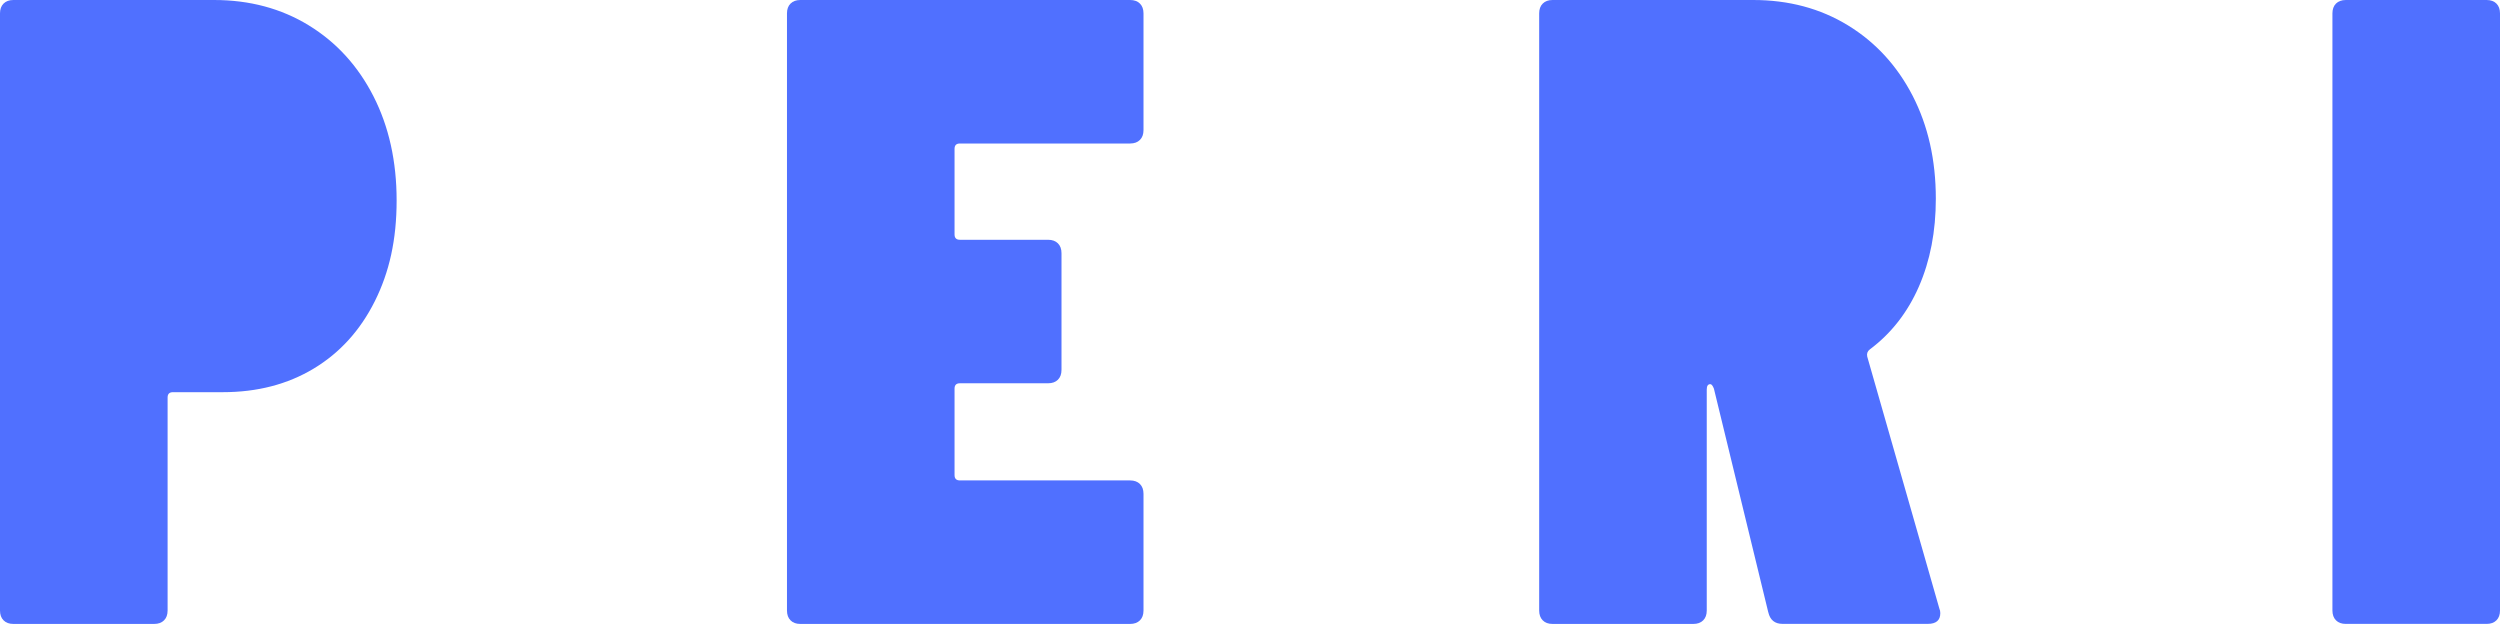
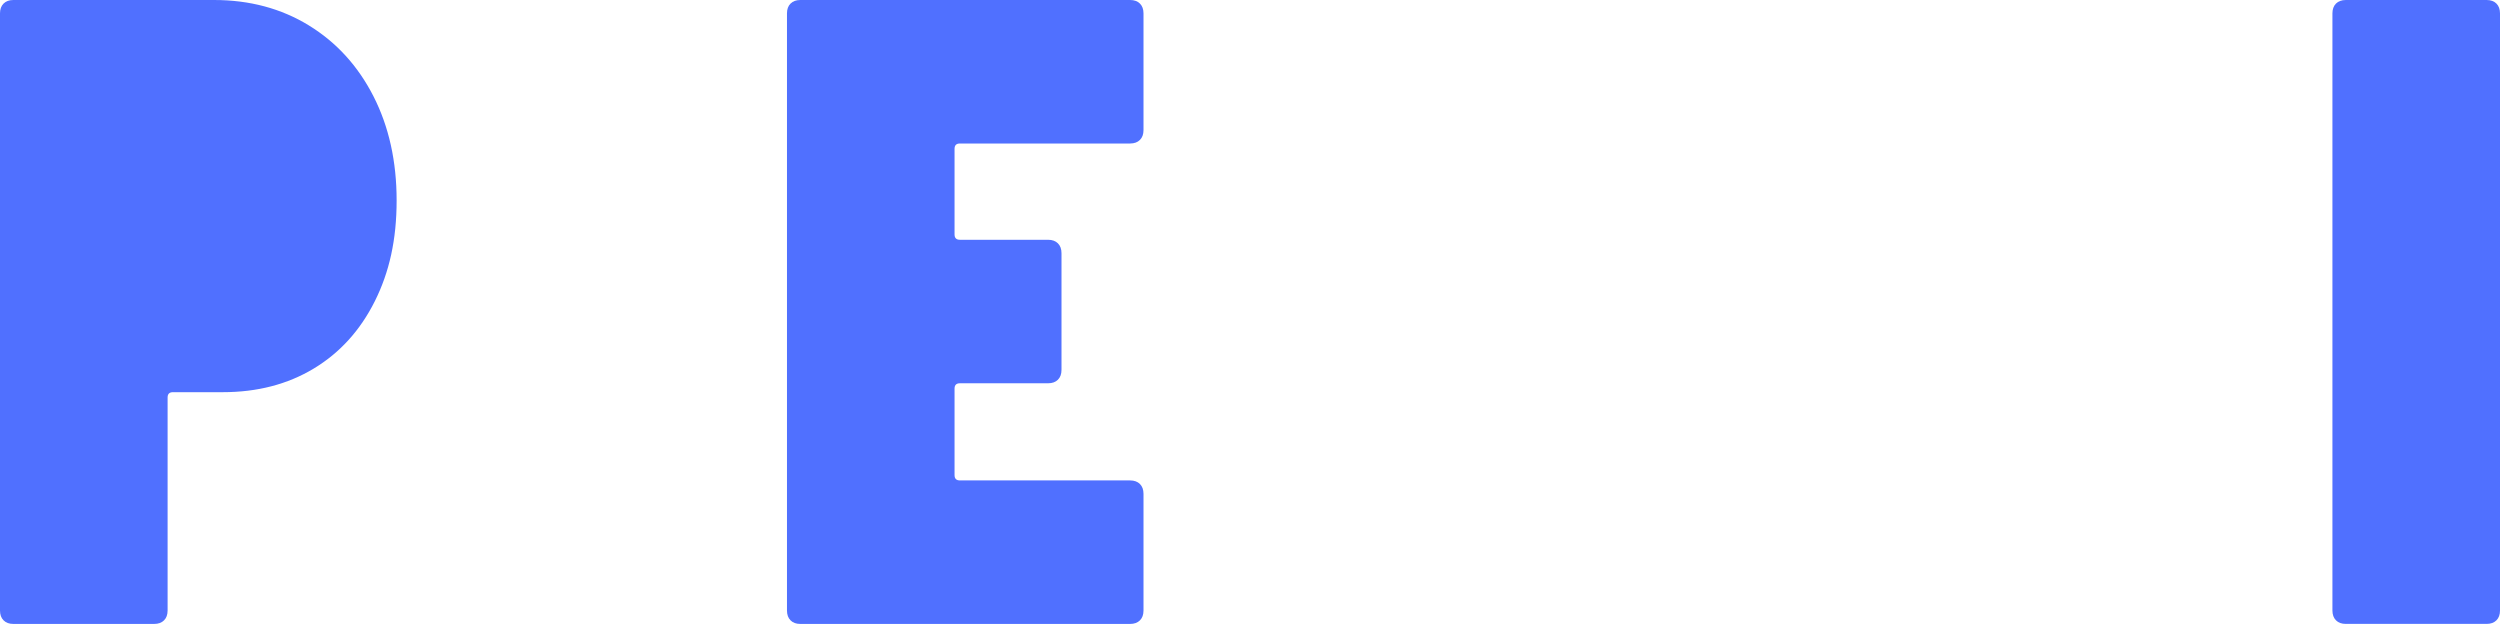
<svg xmlns="http://www.w3.org/2000/svg" id="Layer_1" version="1.1" viewBox="0 0 1000 249.56">
  <defs>
    <style>
      .st0 {
        fill: #5070ff;
      }
    </style>
  </defs>
  <path class="st0" d="M123.53,10.16c11.05,6.77,19.66,16.22,25.85,28.34,6.18,12.12,9.27,26.02,9.27,41.71s-2.91,28.64-8.73,40.29c-5.83,11.65-13.97,20.62-24.42,26.92-10.46,6.3-22.58,9.45-36.36,9.45h-19.96c-1.43,0-2.14.71-2.14,2.14v85.21c0,1.67-.48,2.97-1.43,3.92-.95.95-2.26,1.43-3.92,1.43H5.35c-1.67,0-2.97-.47-3.92-1.43-.95-.95-1.43-2.26-1.43-3.92V5.35c0-1.66.47-2.97,1.43-3.92.95-.95,2.26-1.43,3.92-1.43h80.22c14.26,0,26.92,3.39,37.97,10.16Z" />
  <path class="st0" d="M455.97,55.97c-.95.95-2.26,1.43-3.92,1.43h-68.09c-1.43,0-2.14.71-2.14,2.14v34.23c0,1.43.71,2.14,2.14,2.14h35.29c1.66,0,2.97.48,3.92,1.43.95.95,1.43,2.26,1.43,3.92v46.7c0,1.67-.48,2.97-1.43,3.92-.95.95-2.26,1.43-3.92,1.43h-35.29c-1.43,0-2.14.71-2.14,2.14v34.58c0,1.43.71,2.14,2.14,2.14h68.09c1.66,0,2.97.48,3.92,1.43.95.95,1.43,2.26,1.43,3.92v46.7c0,1.67-.48,2.97-1.43,3.92s-2.26,1.43-3.92,1.43h-131.91c-1.67,0-2.98-.47-3.92-1.43-.95-.95-1.43-2.26-1.43-3.92V5.35c0-1.66.47-2.97,1.43-3.92.95-.95,2.26-1.43,3.92-1.43h131.91c1.66,0,2.97.48,3.92,1.43.95.95,1.43,2.26,1.43,3.92v46.7c0,1.67-.48,2.97-1.43,3.92Z" />
-   <path class="st0" d="M707.31,244.92l-21.75-89.48c-.48-1.19-.95-1.78-1.43-1.78-.95,0-1.43.71-1.43,2.14v88.42c0,1.67-.48,2.97-1.43,3.92-.95.95-2.26,1.43-3.92,1.43h-56.33c-1.67,0-2.98-.47-3.92-1.43-.95-.95-1.43-2.26-1.43-3.92V5.35c0-1.66.47-2.97,1.43-3.92.95-.95,2.26-1.43,3.92-1.43h80.22c14.26,0,26.92,3.39,37.97,10.16,11.05,6.77,19.66,16.17,25.85,28.16,6.18,12,9.27,25.73,9.27,41.18,0,13.07-2.26,24.78-6.77,35.12-4.52,10.34-11.05,18.72-19.61,25.13-.95.71-1.31,1.67-1.07,2.85l28.88,100.89c.23.48.36,1.07.36,1.78,0,2.85-1.67,4.28-4.99,4.28h-58.11c-3.09,0-4.99-1.54-5.7-4.64Z" />
  <path class="st0" d="M934.4,1.43c.95-.95,2.26-1.43,3.92-1.43h56.33c1.66,0,2.97.48,3.92,1.43.95.95,1.43,2.26,1.43,3.92v238.86c0,1.67-.48,2.97-1.43,3.92-.95.95-2.26,1.43-3.92,1.43h-56.33c-1.67,0-2.97-.47-3.92-1.43-.95-.95-1.43-2.26-1.43-3.92V5.35c0-1.66.47-2.97,1.43-3.92Z" />
</svg>